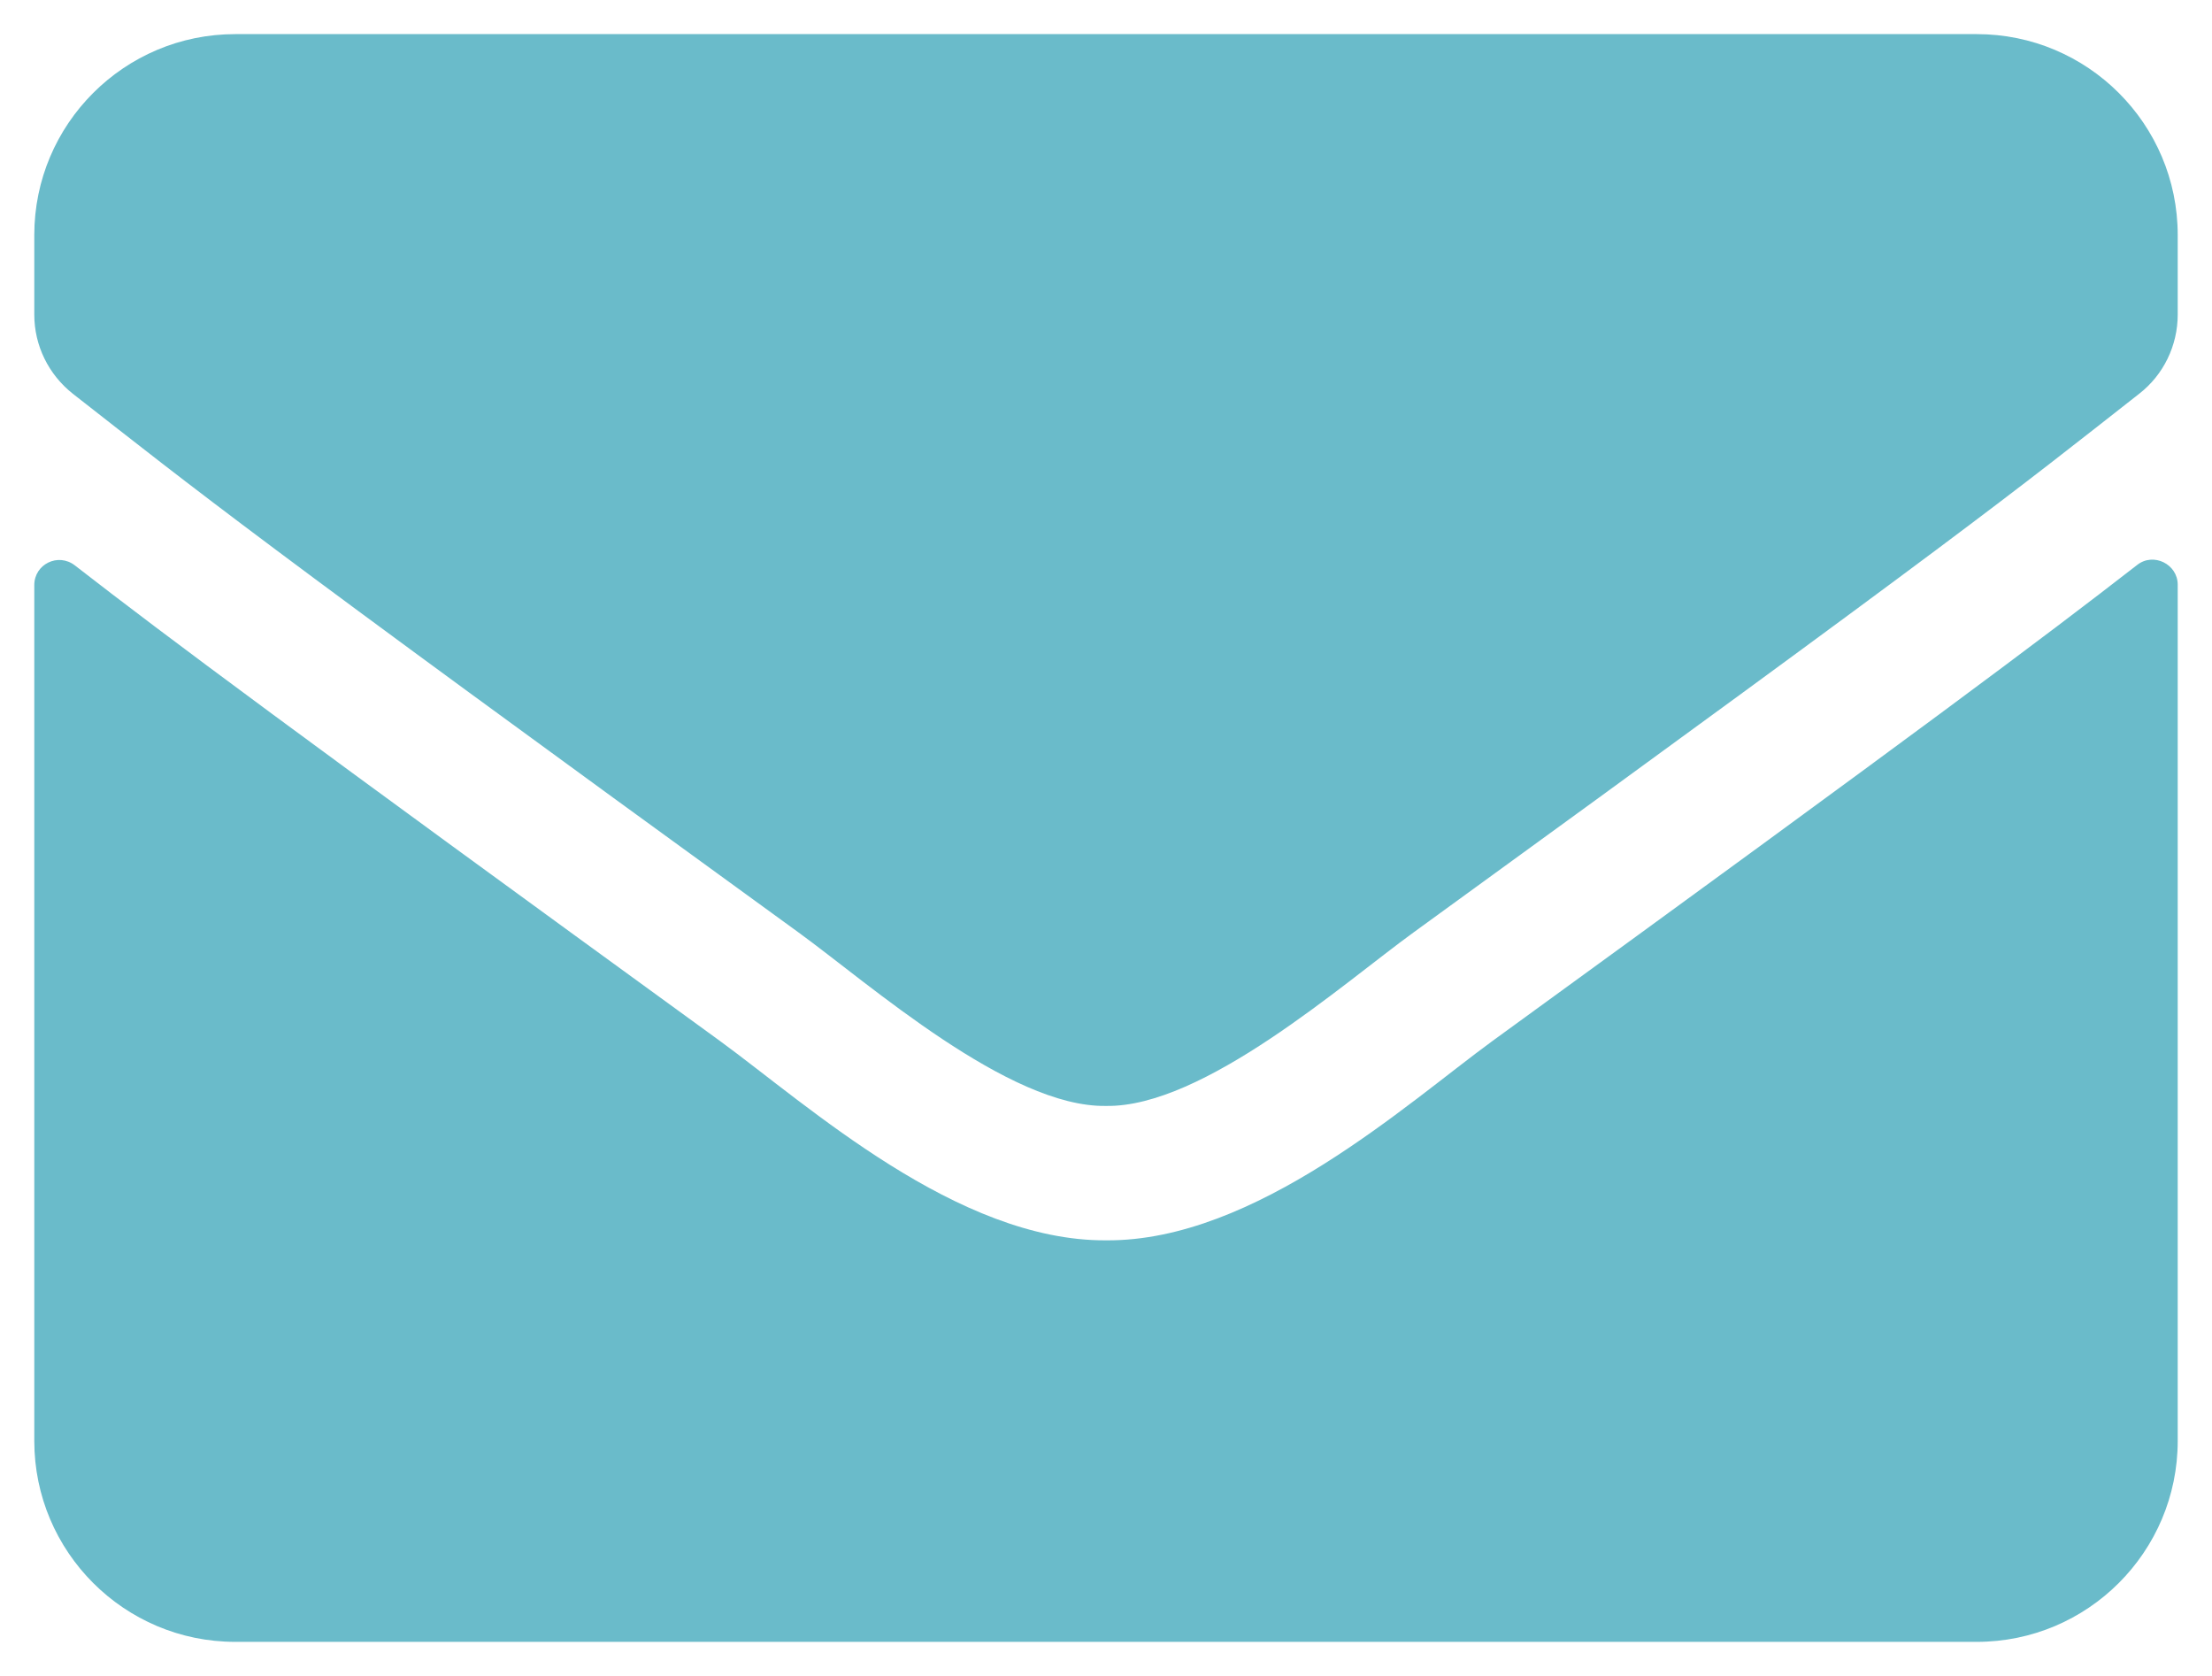
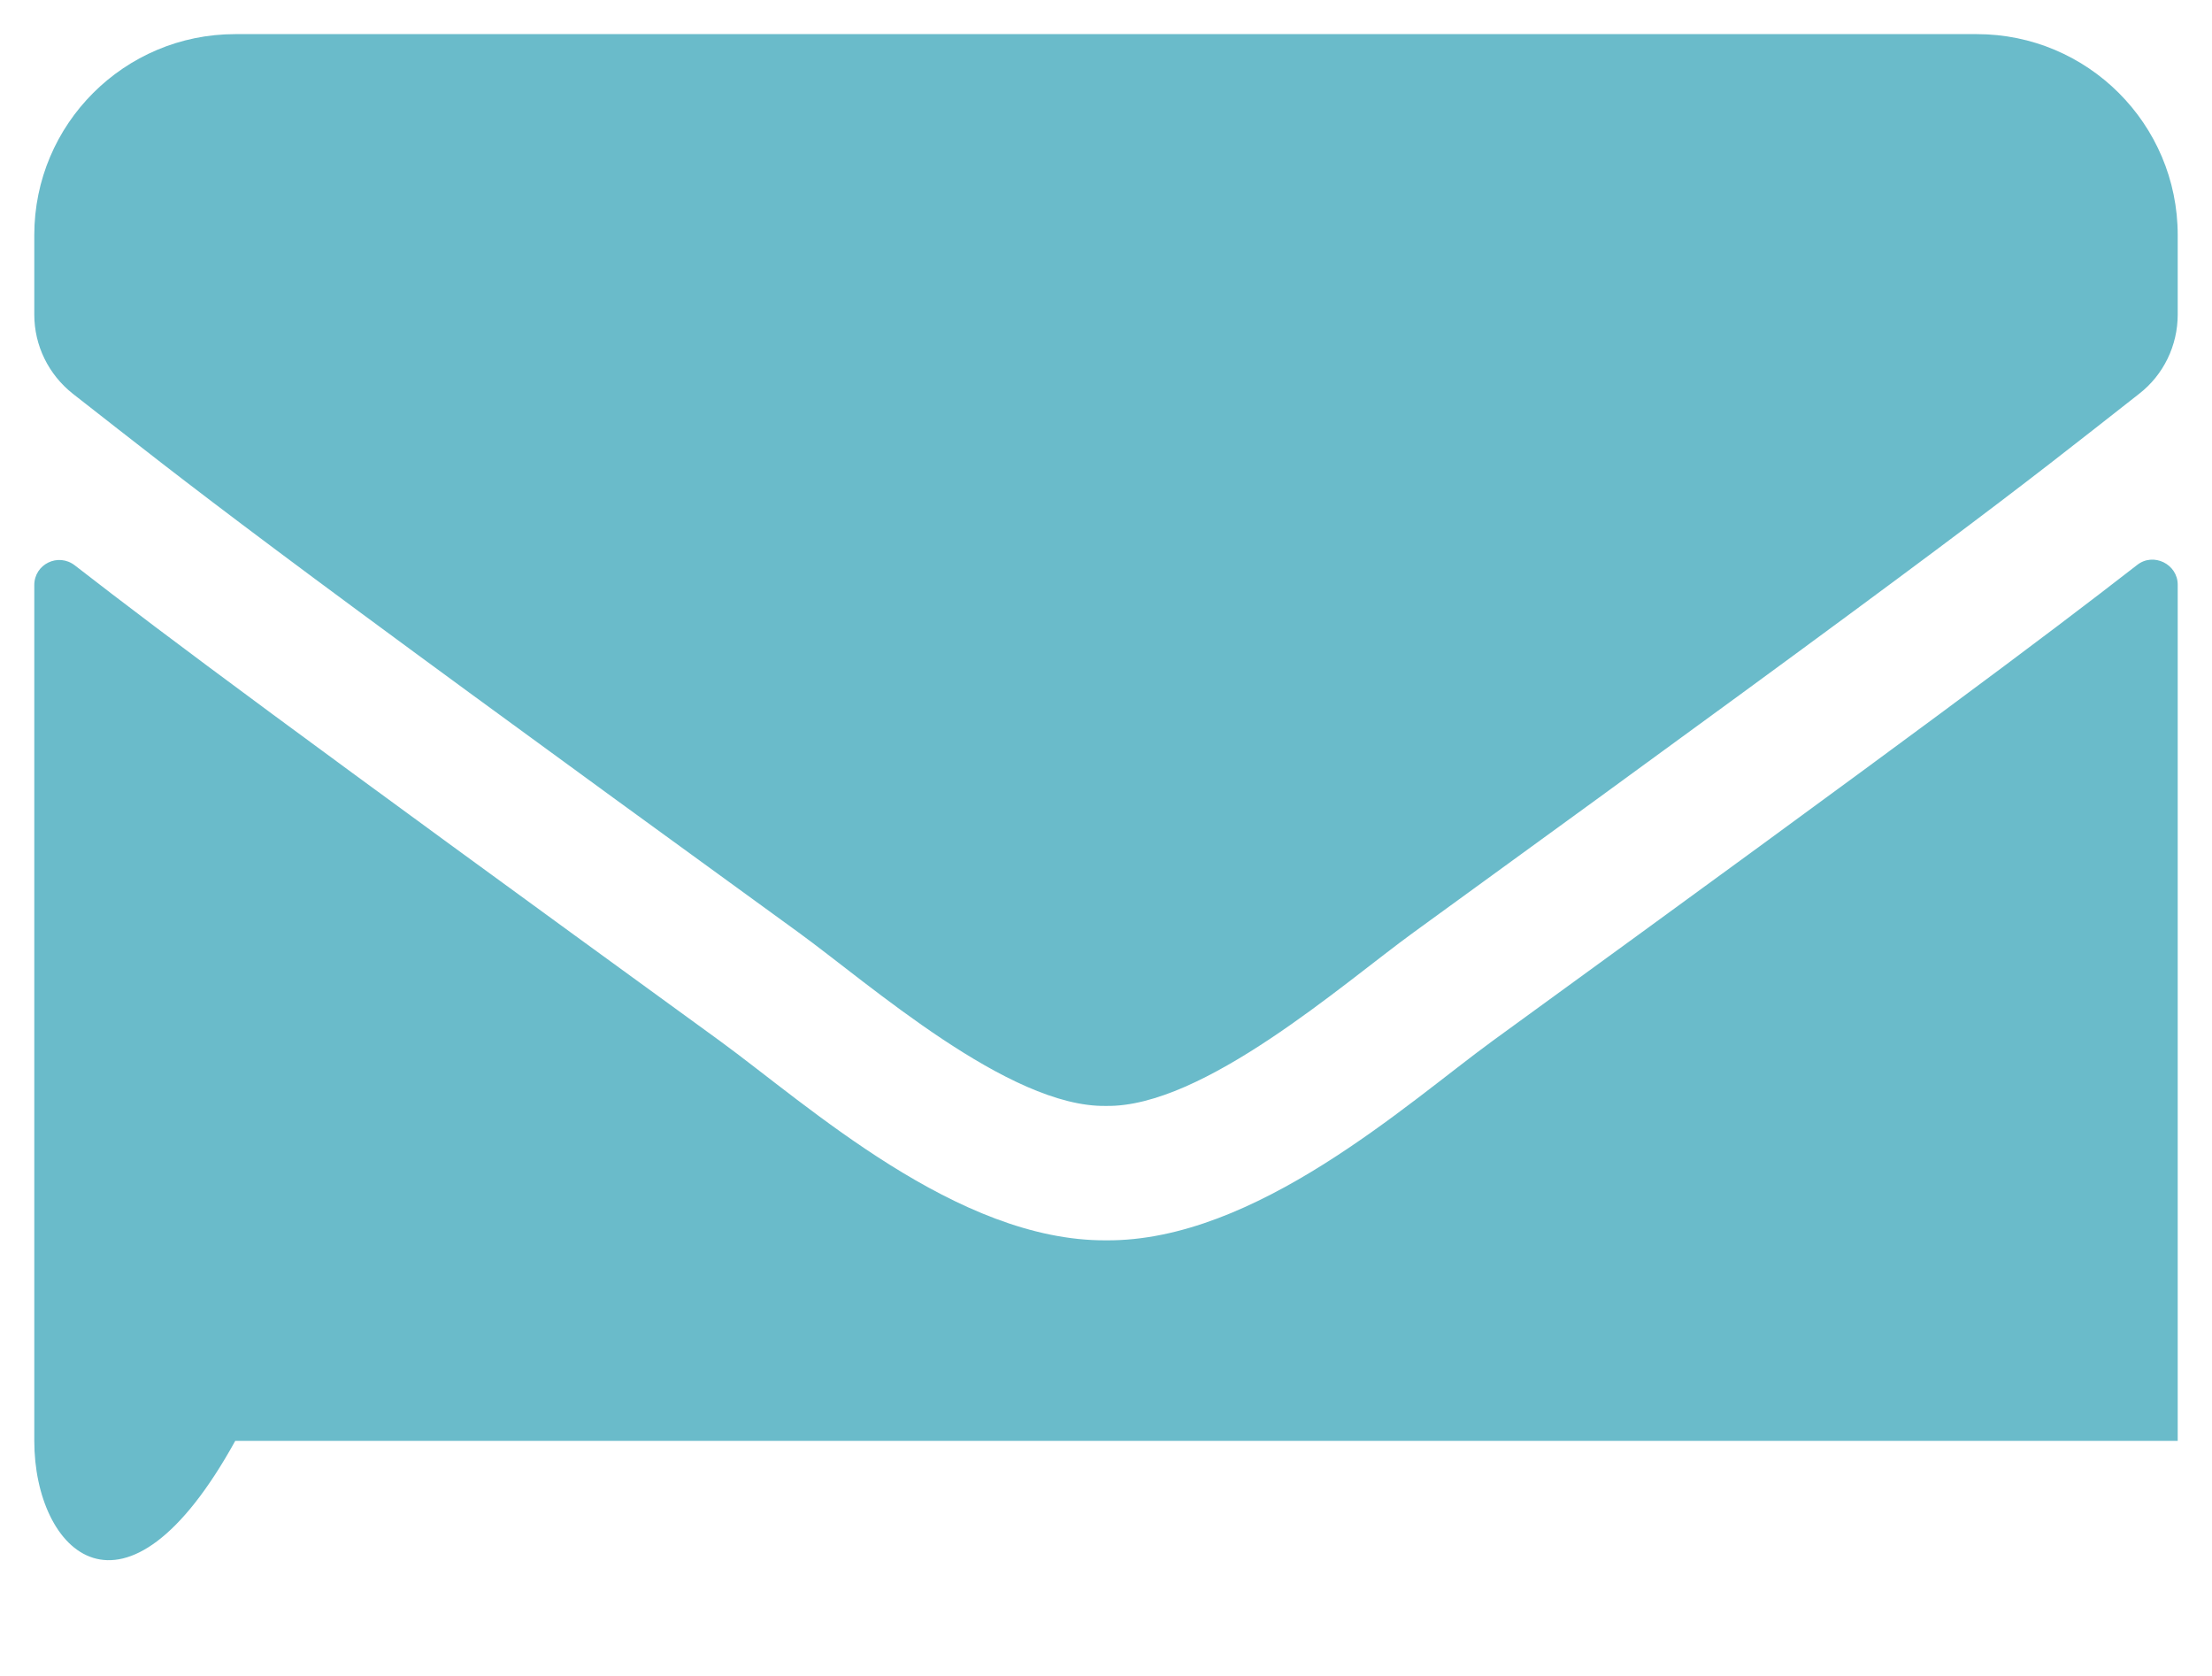
<svg xmlns="http://www.w3.org/2000/svg" viewBox="0 0 66 50" fill="none">
  <g id="envelope-solid 1">
-     <path id="Vector" d="M63.765 16.856C64.252 16.469 64.977 16.831 64.977 17.443V42.987C64.977 46.297 62.291 48.983 58.981 48.983H7.019C3.709 48.983 1.023 46.297 1.023 42.987V17.456C1.023 16.831 1.735 16.481 2.235 16.869C5.033 19.042 8.743 21.802 21.484 31.058C24.119 32.982 28.566 37.029 33 37.004C37.459 37.041 41.994 32.907 44.529 31.058C57.27 21.802 60.967 19.029 63.765 16.856ZM33 32.994C35.898 33.044 40.07 29.347 42.169 27.823C58.744 15.794 60.005 14.745 63.828 11.747C64.552 11.185 64.977 10.311 64.977 9.386V7.013C64.977 3.703 62.291 1.018 58.981 1.018H7.019C3.709 1.018 1.023 3.703 1.023 7.013V9.386C1.023 10.311 1.448 11.173 2.173 11.747C5.995 14.733 7.256 15.794 23.832 27.823C25.93 29.347 30.102 33.044 33 32.994Z" fill="#6ABBCA" />
+     <path id="Vector" d="M63.765 16.856C64.252 16.469 64.977 16.831 64.977 17.443V42.987H7.019C3.709 48.983 1.023 46.297 1.023 42.987V17.456C1.023 16.831 1.735 16.481 2.235 16.869C5.033 19.042 8.743 21.802 21.484 31.058C24.119 32.982 28.566 37.029 33 37.004C37.459 37.041 41.994 32.907 44.529 31.058C57.27 21.802 60.967 19.029 63.765 16.856ZM33 32.994C35.898 33.044 40.07 29.347 42.169 27.823C58.744 15.794 60.005 14.745 63.828 11.747C64.552 11.185 64.977 10.311 64.977 9.386V7.013C64.977 3.703 62.291 1.018 58.981 1.018H7.019C3.709 1.018 1.023 3.703 1.023 7.013V9.386C1.023 10.311 1.448 11.173 2.173 11.747C5.995 14.733 7.256 15.794 23.832 27.823C25.93 29.347 30.102 33.044 33 32.994Z" fill="#6ABBCA" />
  </g>
</svg>